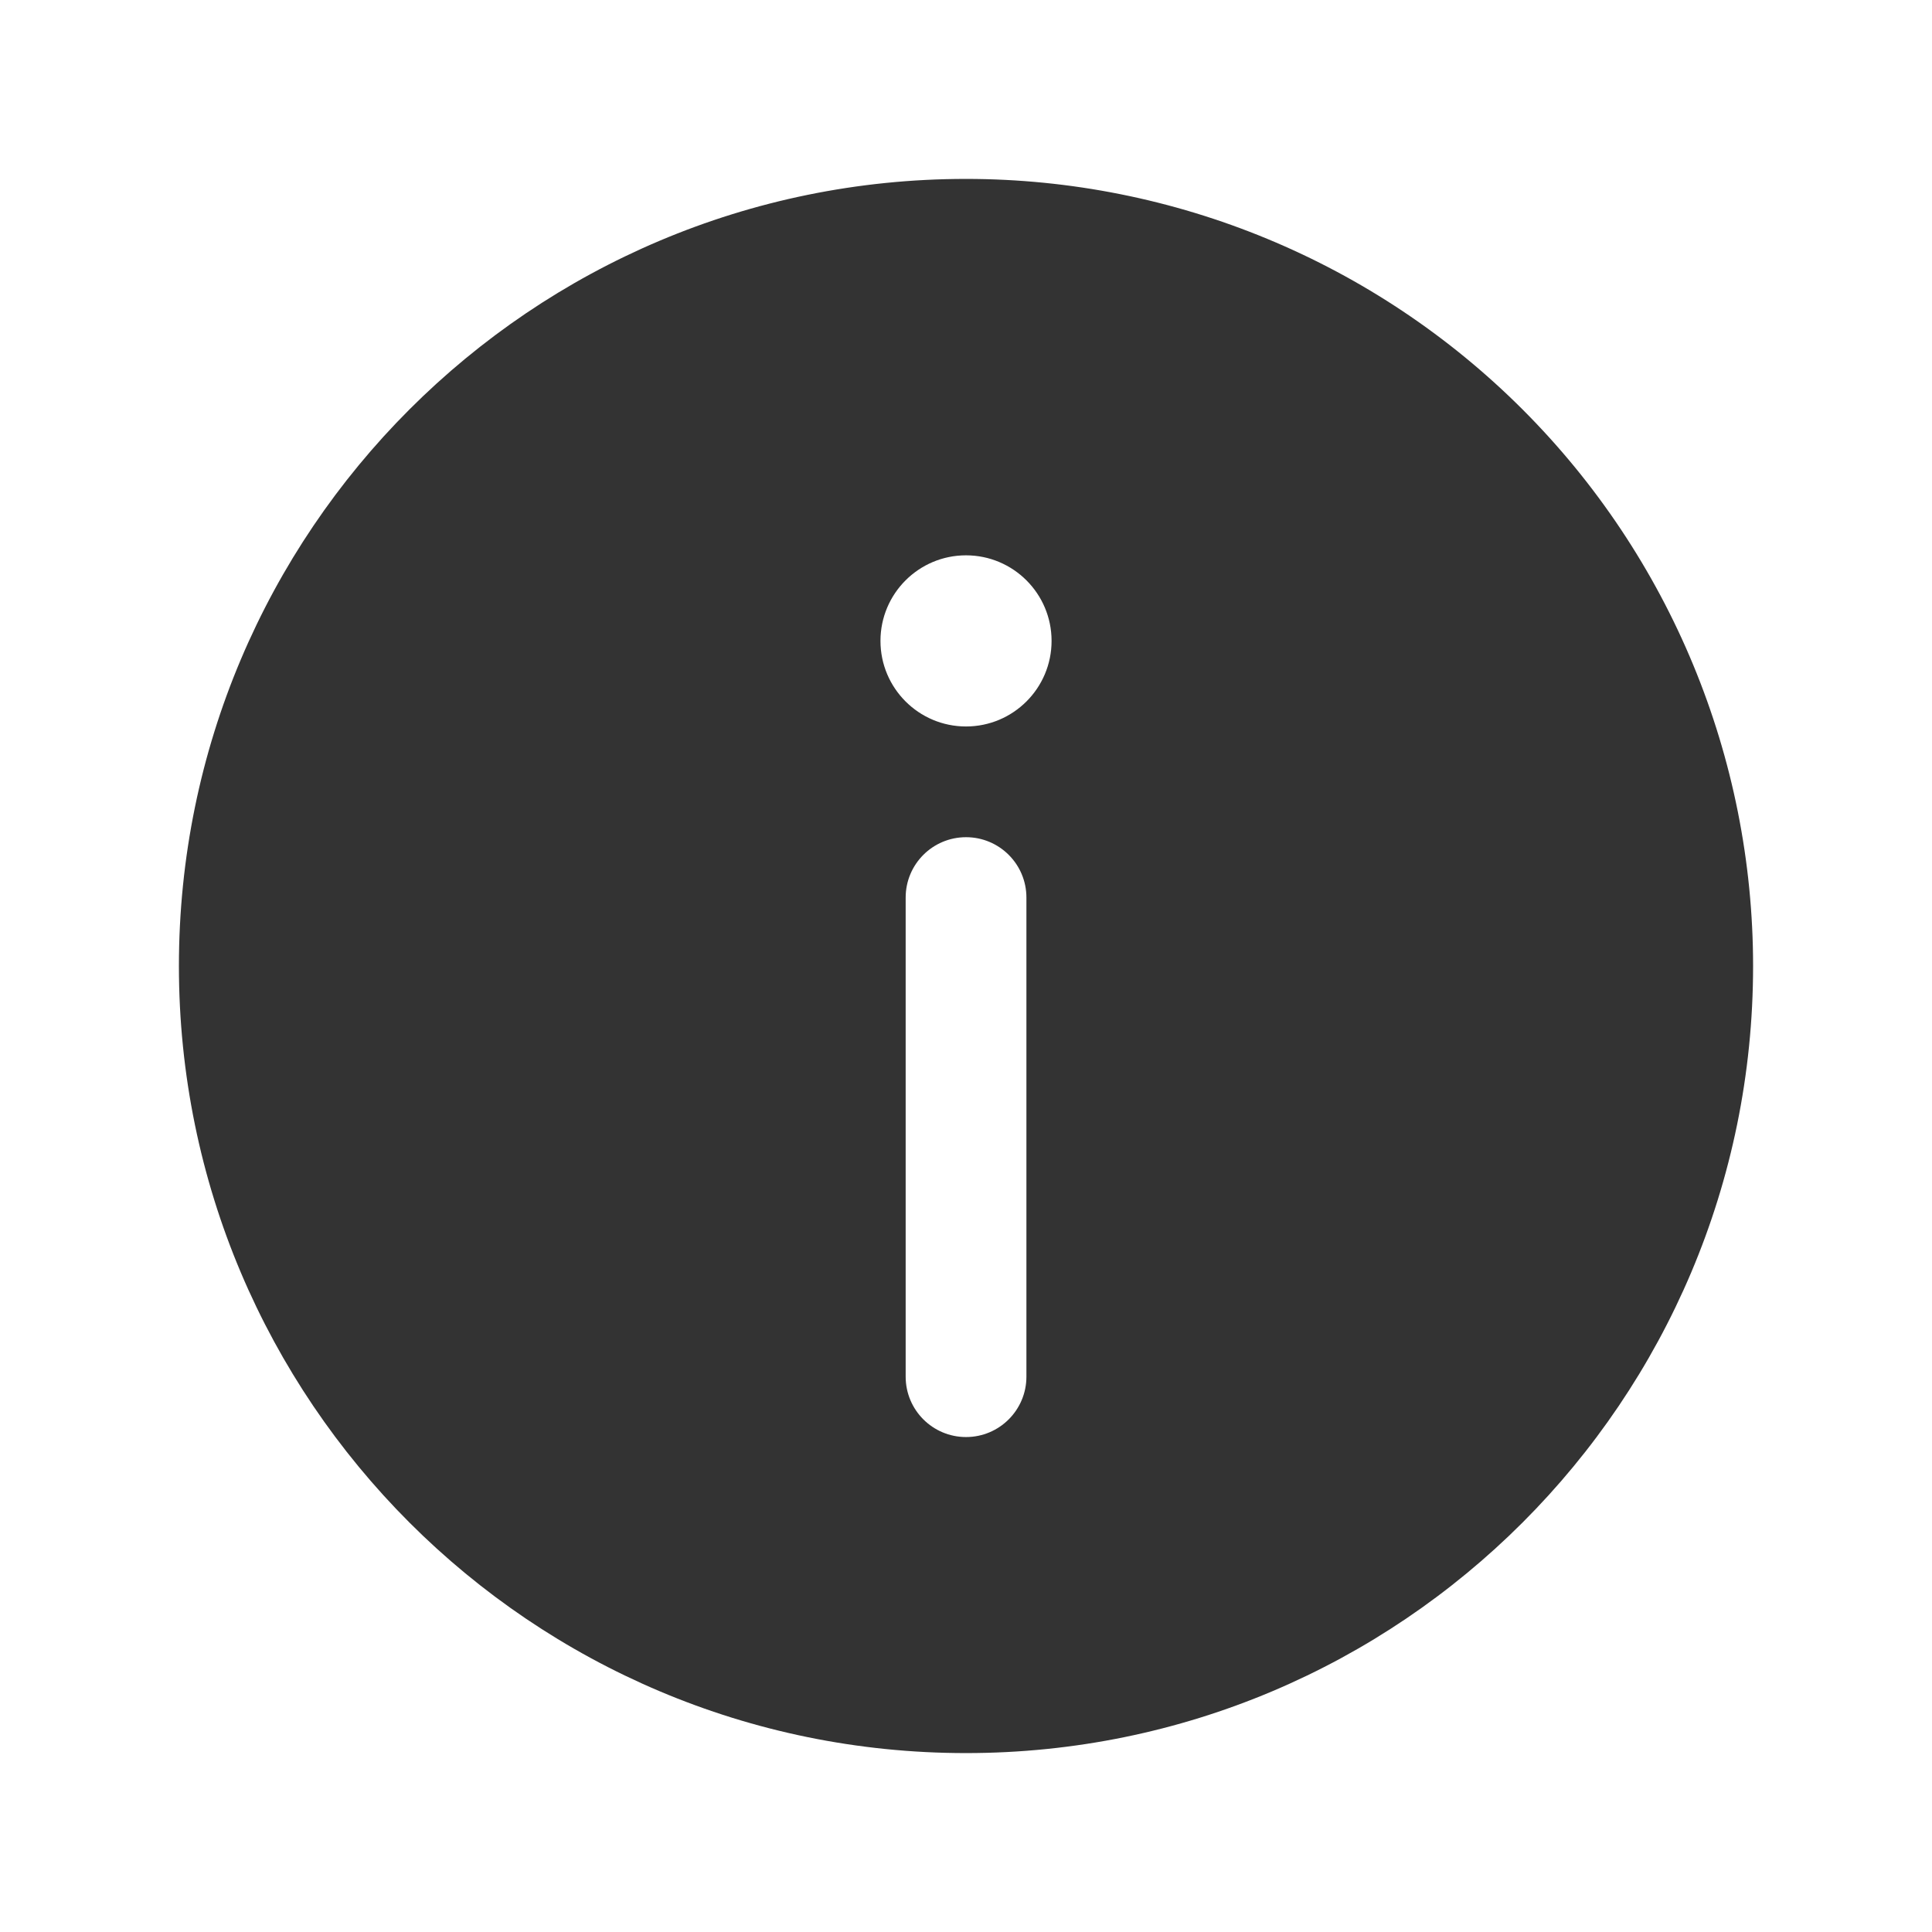
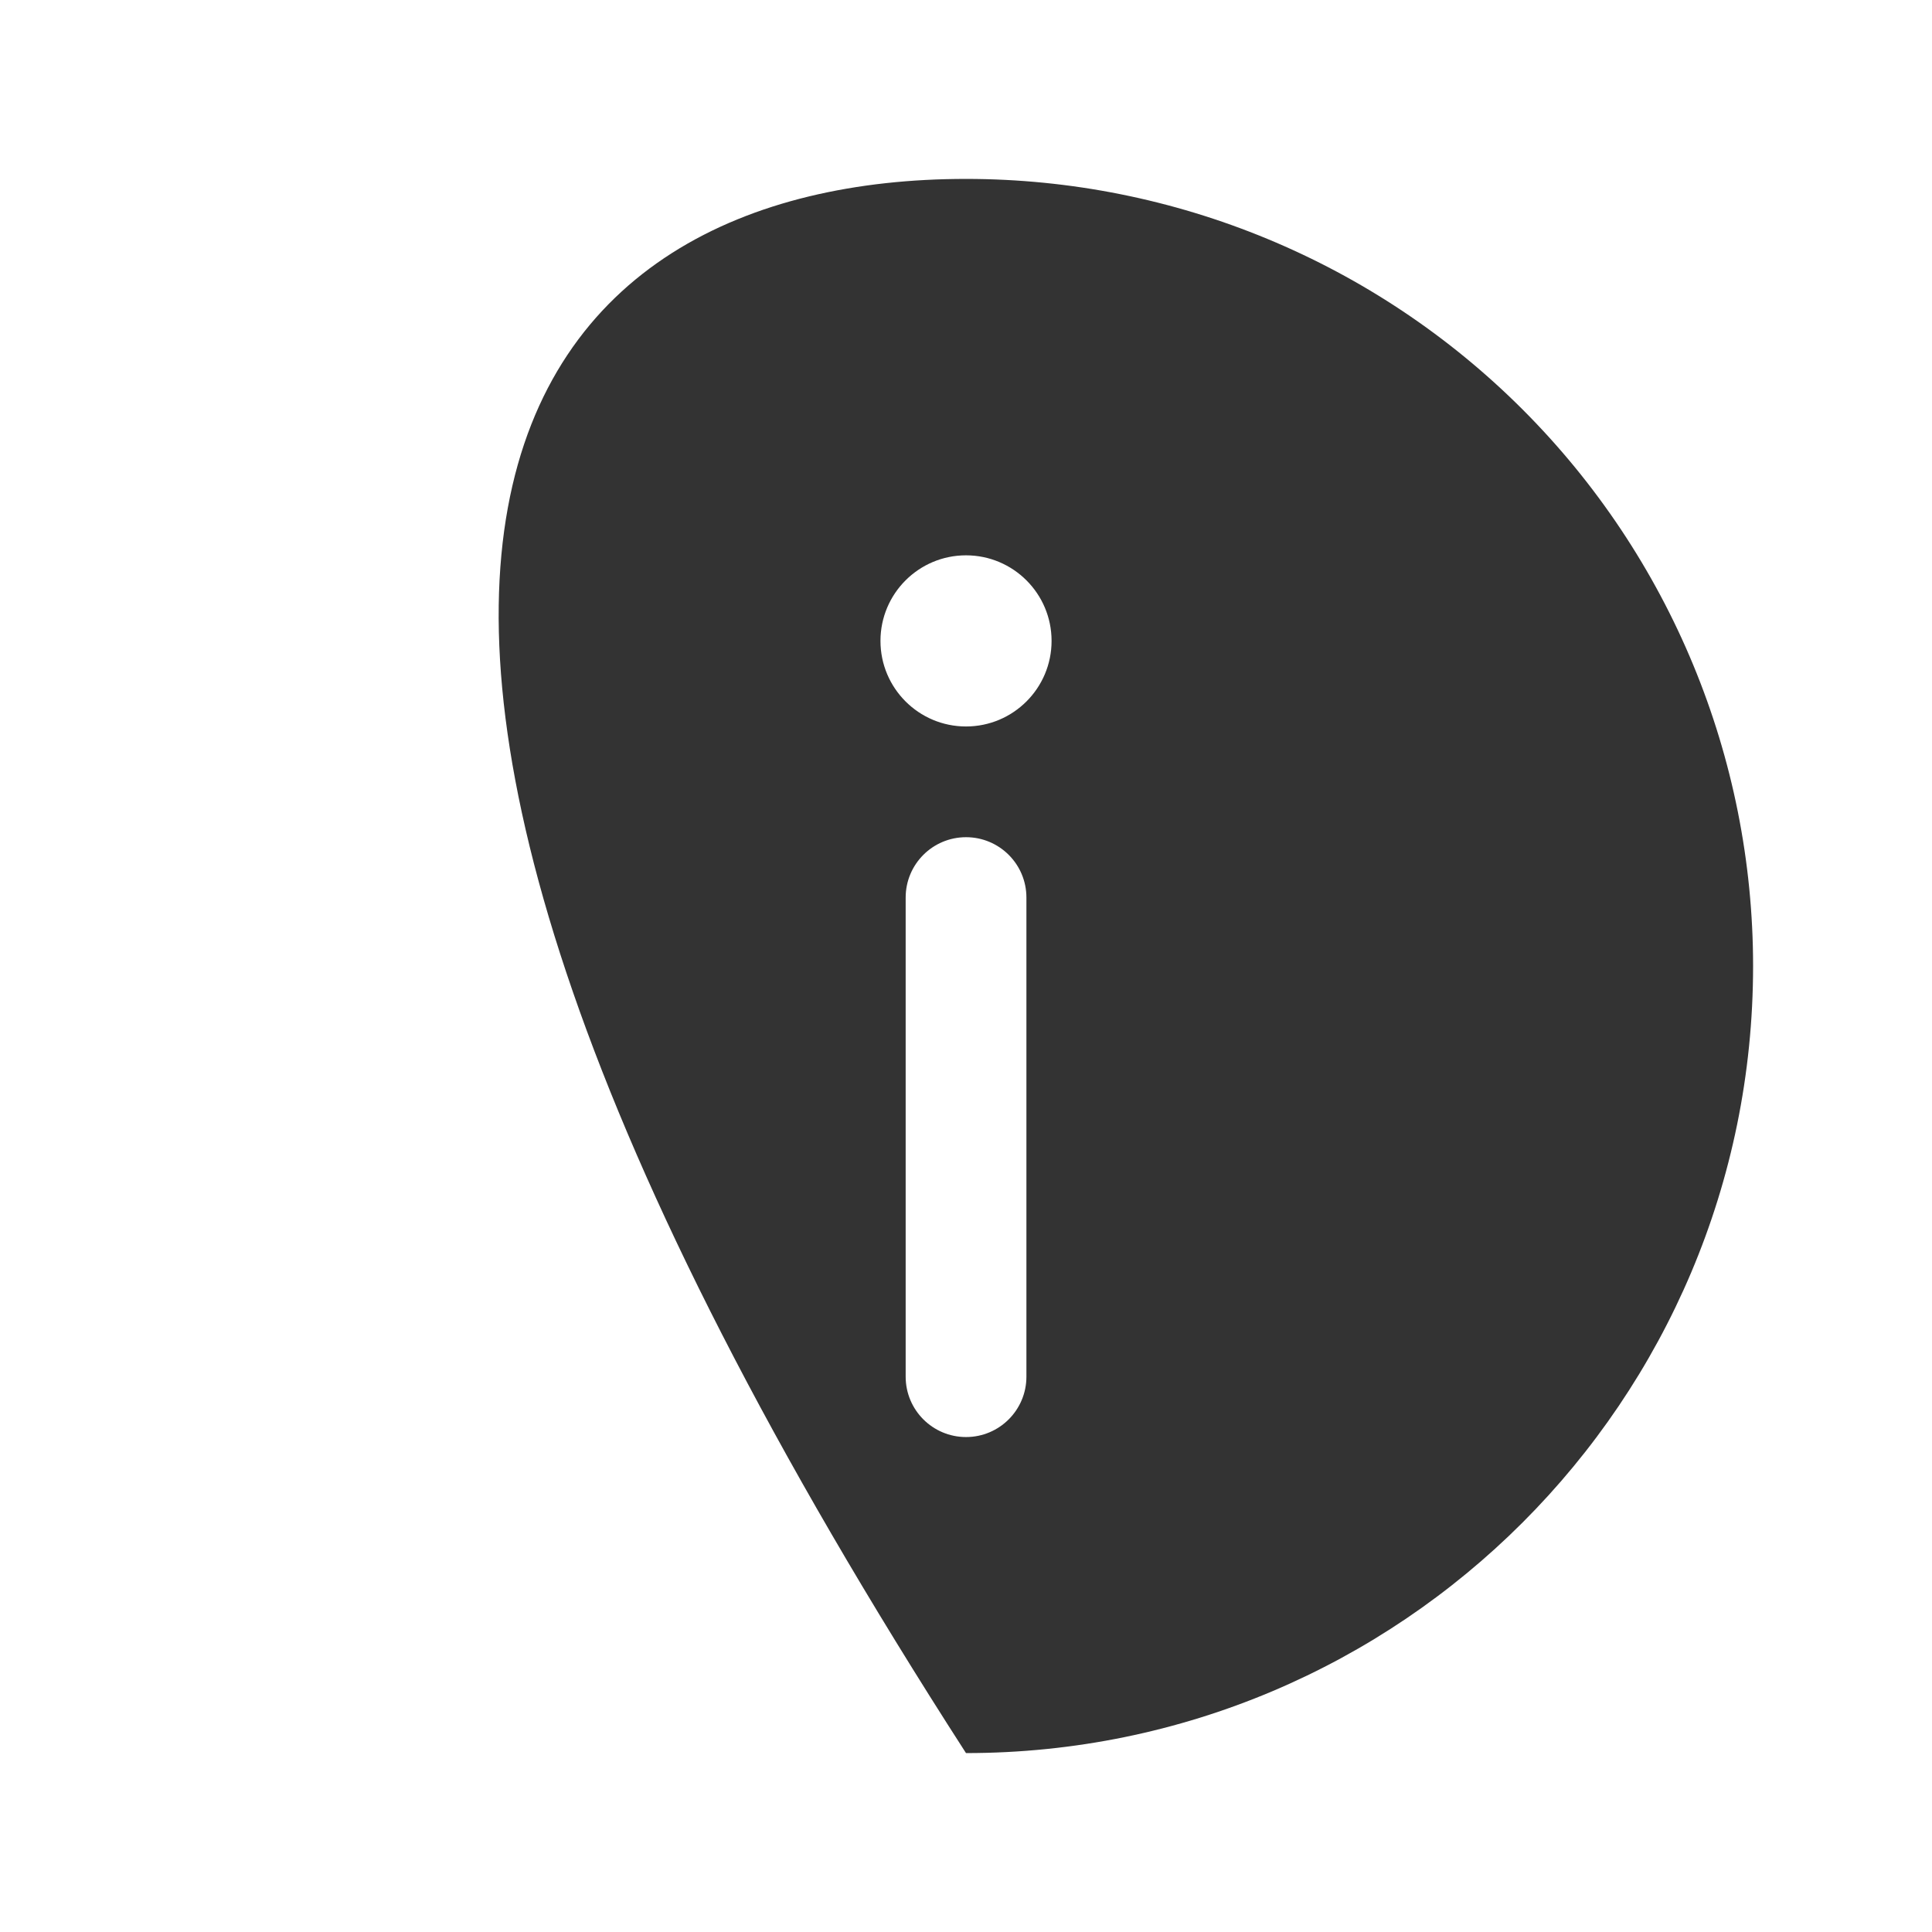
<svg xmlns="http://www.w3.org/2000/svg" width="48" height="48" viewBox="0 0 48 48" fill="none">
-   <path fill-rule="evenodd" clip-rule="evenodd" d="M24 43.555C13.2 43.555 4.445 34.8 4.445 24C4.445 13.2 13.2 4.445 24 4.445C29.187 4.445 34.16 6.505 37.828 10.173C41.495 13.84 43.555 18.814 43.555 24C43.555 34.8 34.8 43.555 24 43.555ZM24.001 20.8C24.829 20.8 25.501 21.471 25.501 22.3V34.203C25.501 35.031 24.829 35.703 24.001 35.703C23.172 35.703 22.501 35.031 22.501 34.203V22.3C22.501 21.471 23.172 20.8 24.001 20.8ZM26.126 15.923C26.126 17.097 25.174 18.049 24 18.049C22.827 18.049 21.875 17.097 21.875 15.923C21.875 14.749 22.827 13.797 24 13.797C25.174 13.797 26.126 14.749 26.126 15.923Z" fill="#333333" />
+   <path fill-rule="evenodd" clip-rule="evenodd" d="M24 43.555C4.445 13.2 13.2 4.445 24 4.445C29.187 4.445 34.16 6.505 37.828 10.173C41.495 13.84 43.555 18.814 43.555 24C43.555 34.8 34.8 43.555 24 43.555ZM24.001 20.8C24.829 20.8 25.501 21.471 25.501 22.3V34.203C25.501 35.031 24.829 35.703 24.001 35.703C23.172 35.703 22.501 35.031 22.501 34.203V22.3C22.501 21.471 23.172 20.8 24.001 20.8ZM26.126 15.923C26.126 17.097 25.174 18.049 24 18.049C22.827 18.049 21.875 17.097 21.875 15.923C21.875 14.749 22.827 13.797 24 13.797C25.174 13.797 26.126 14.749 26.126 15.923Z" fill="#333333" />
</svg>